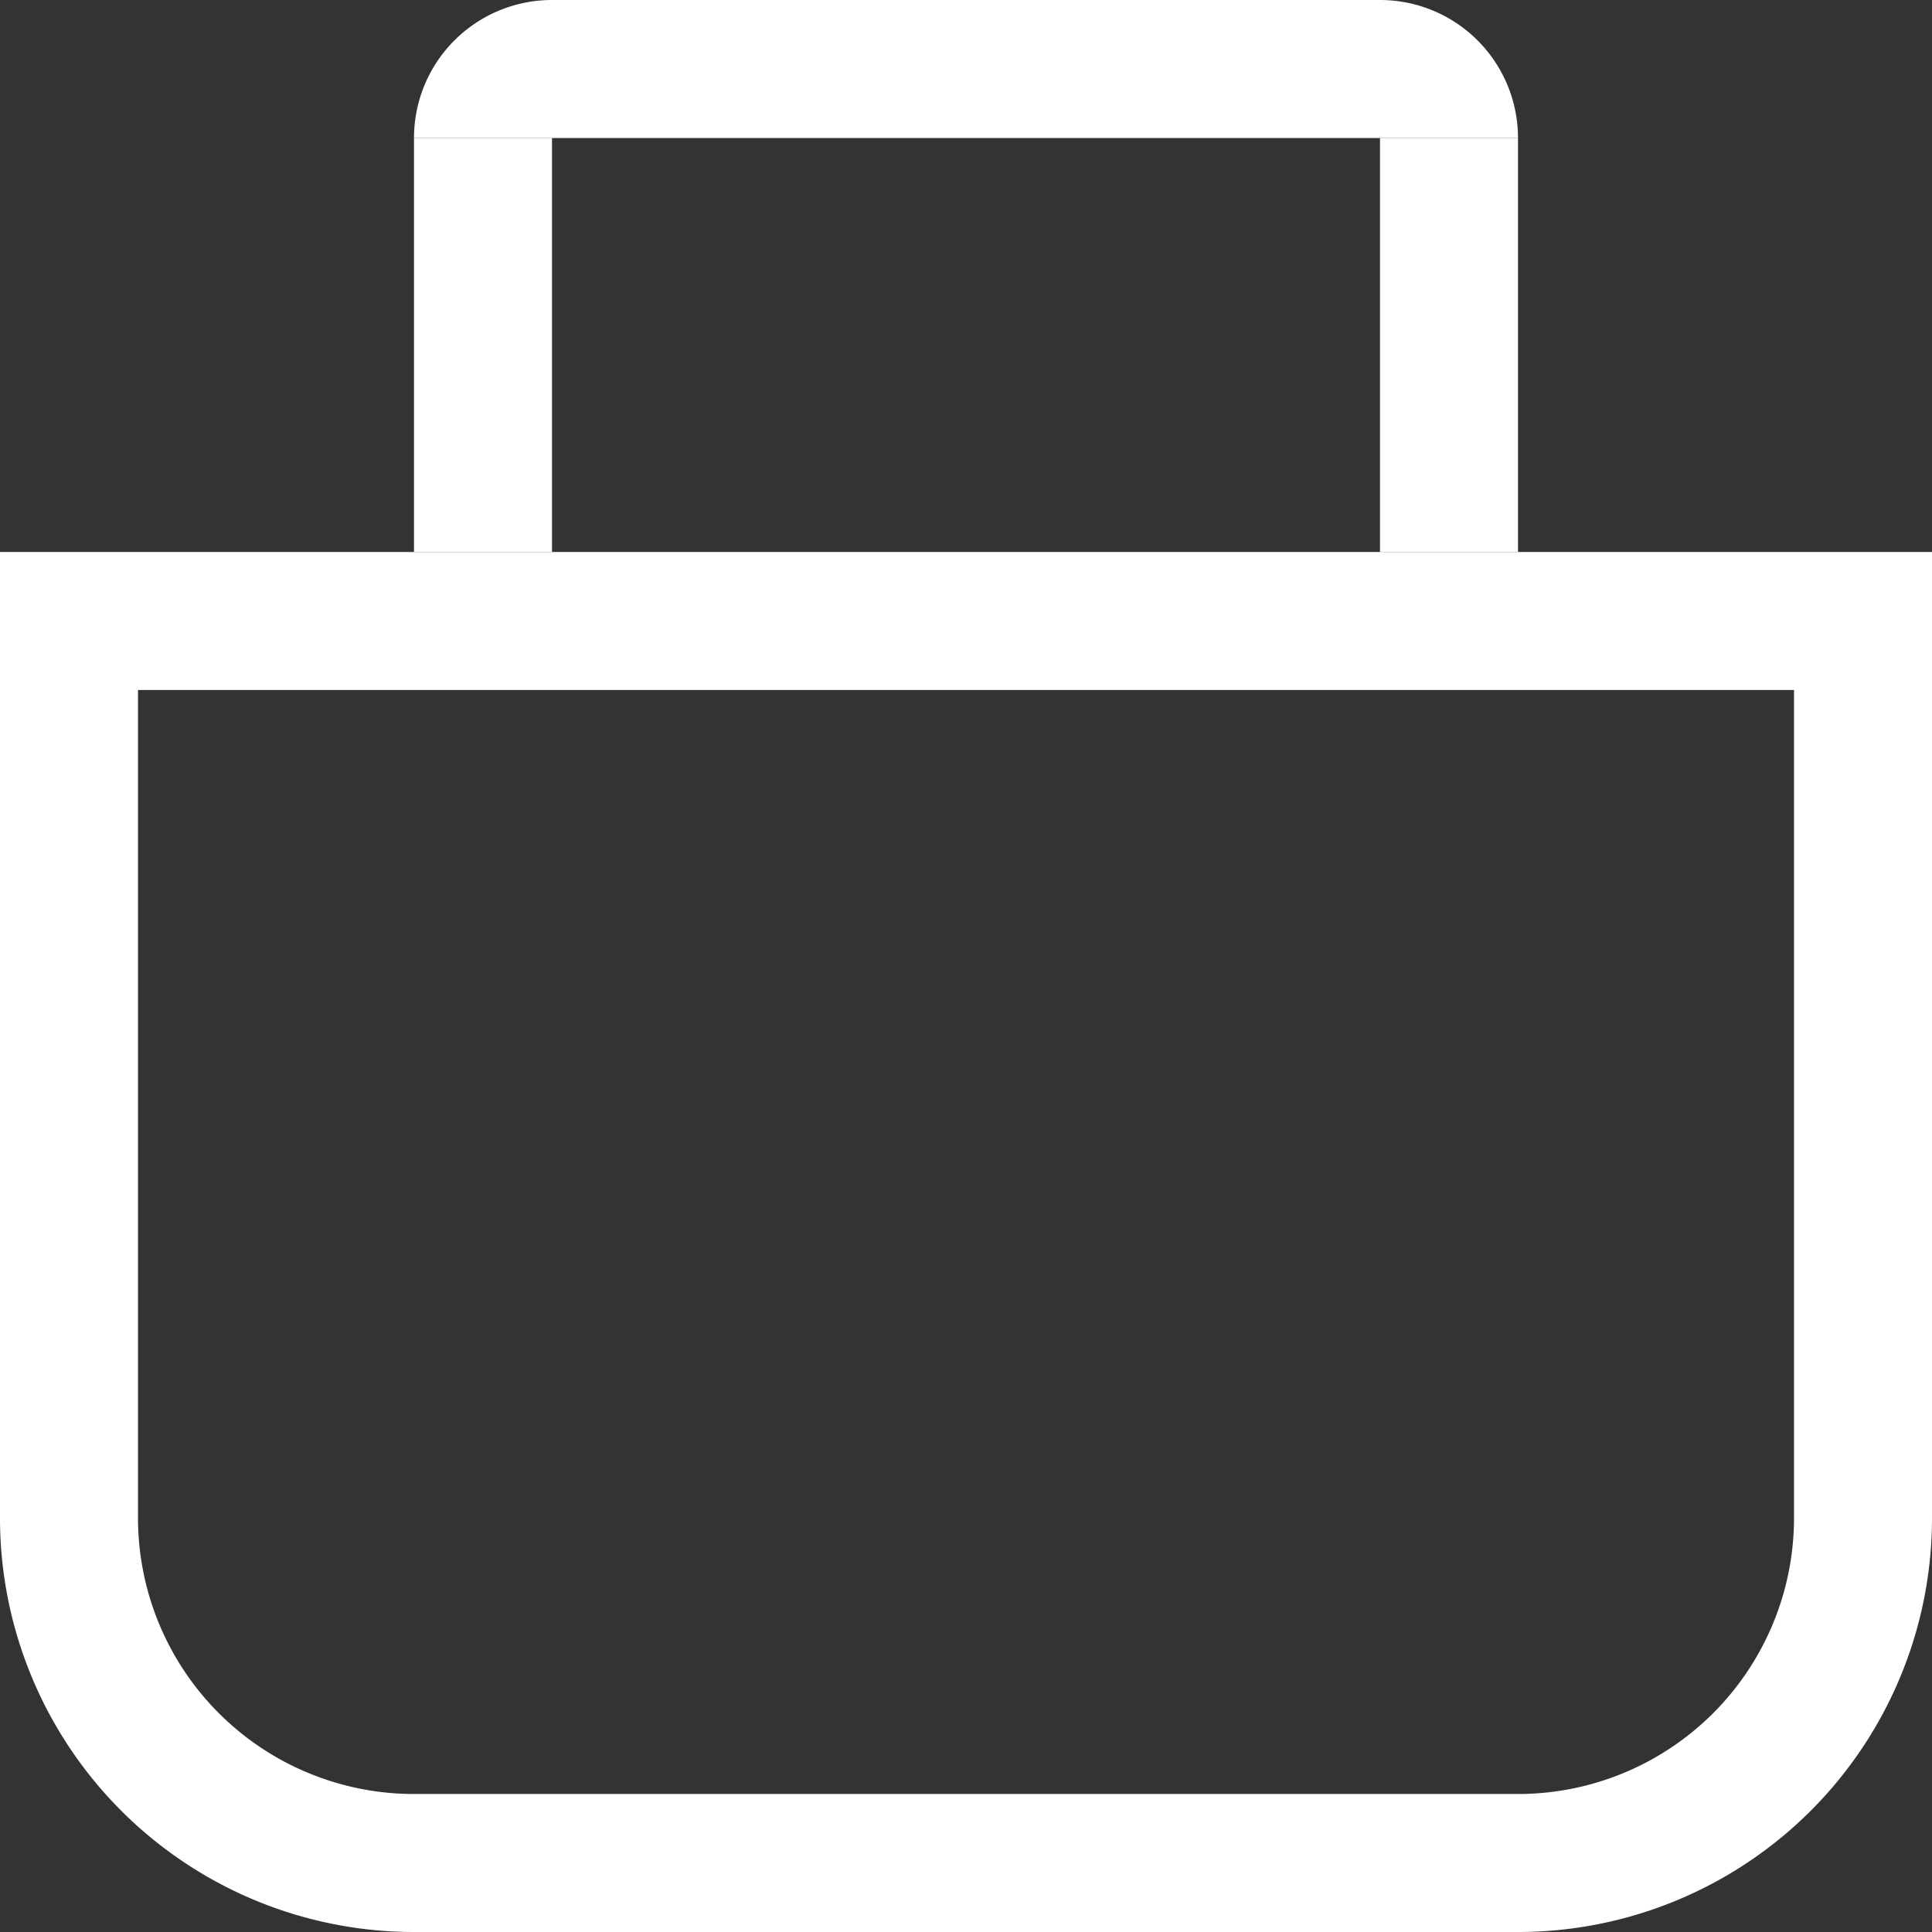
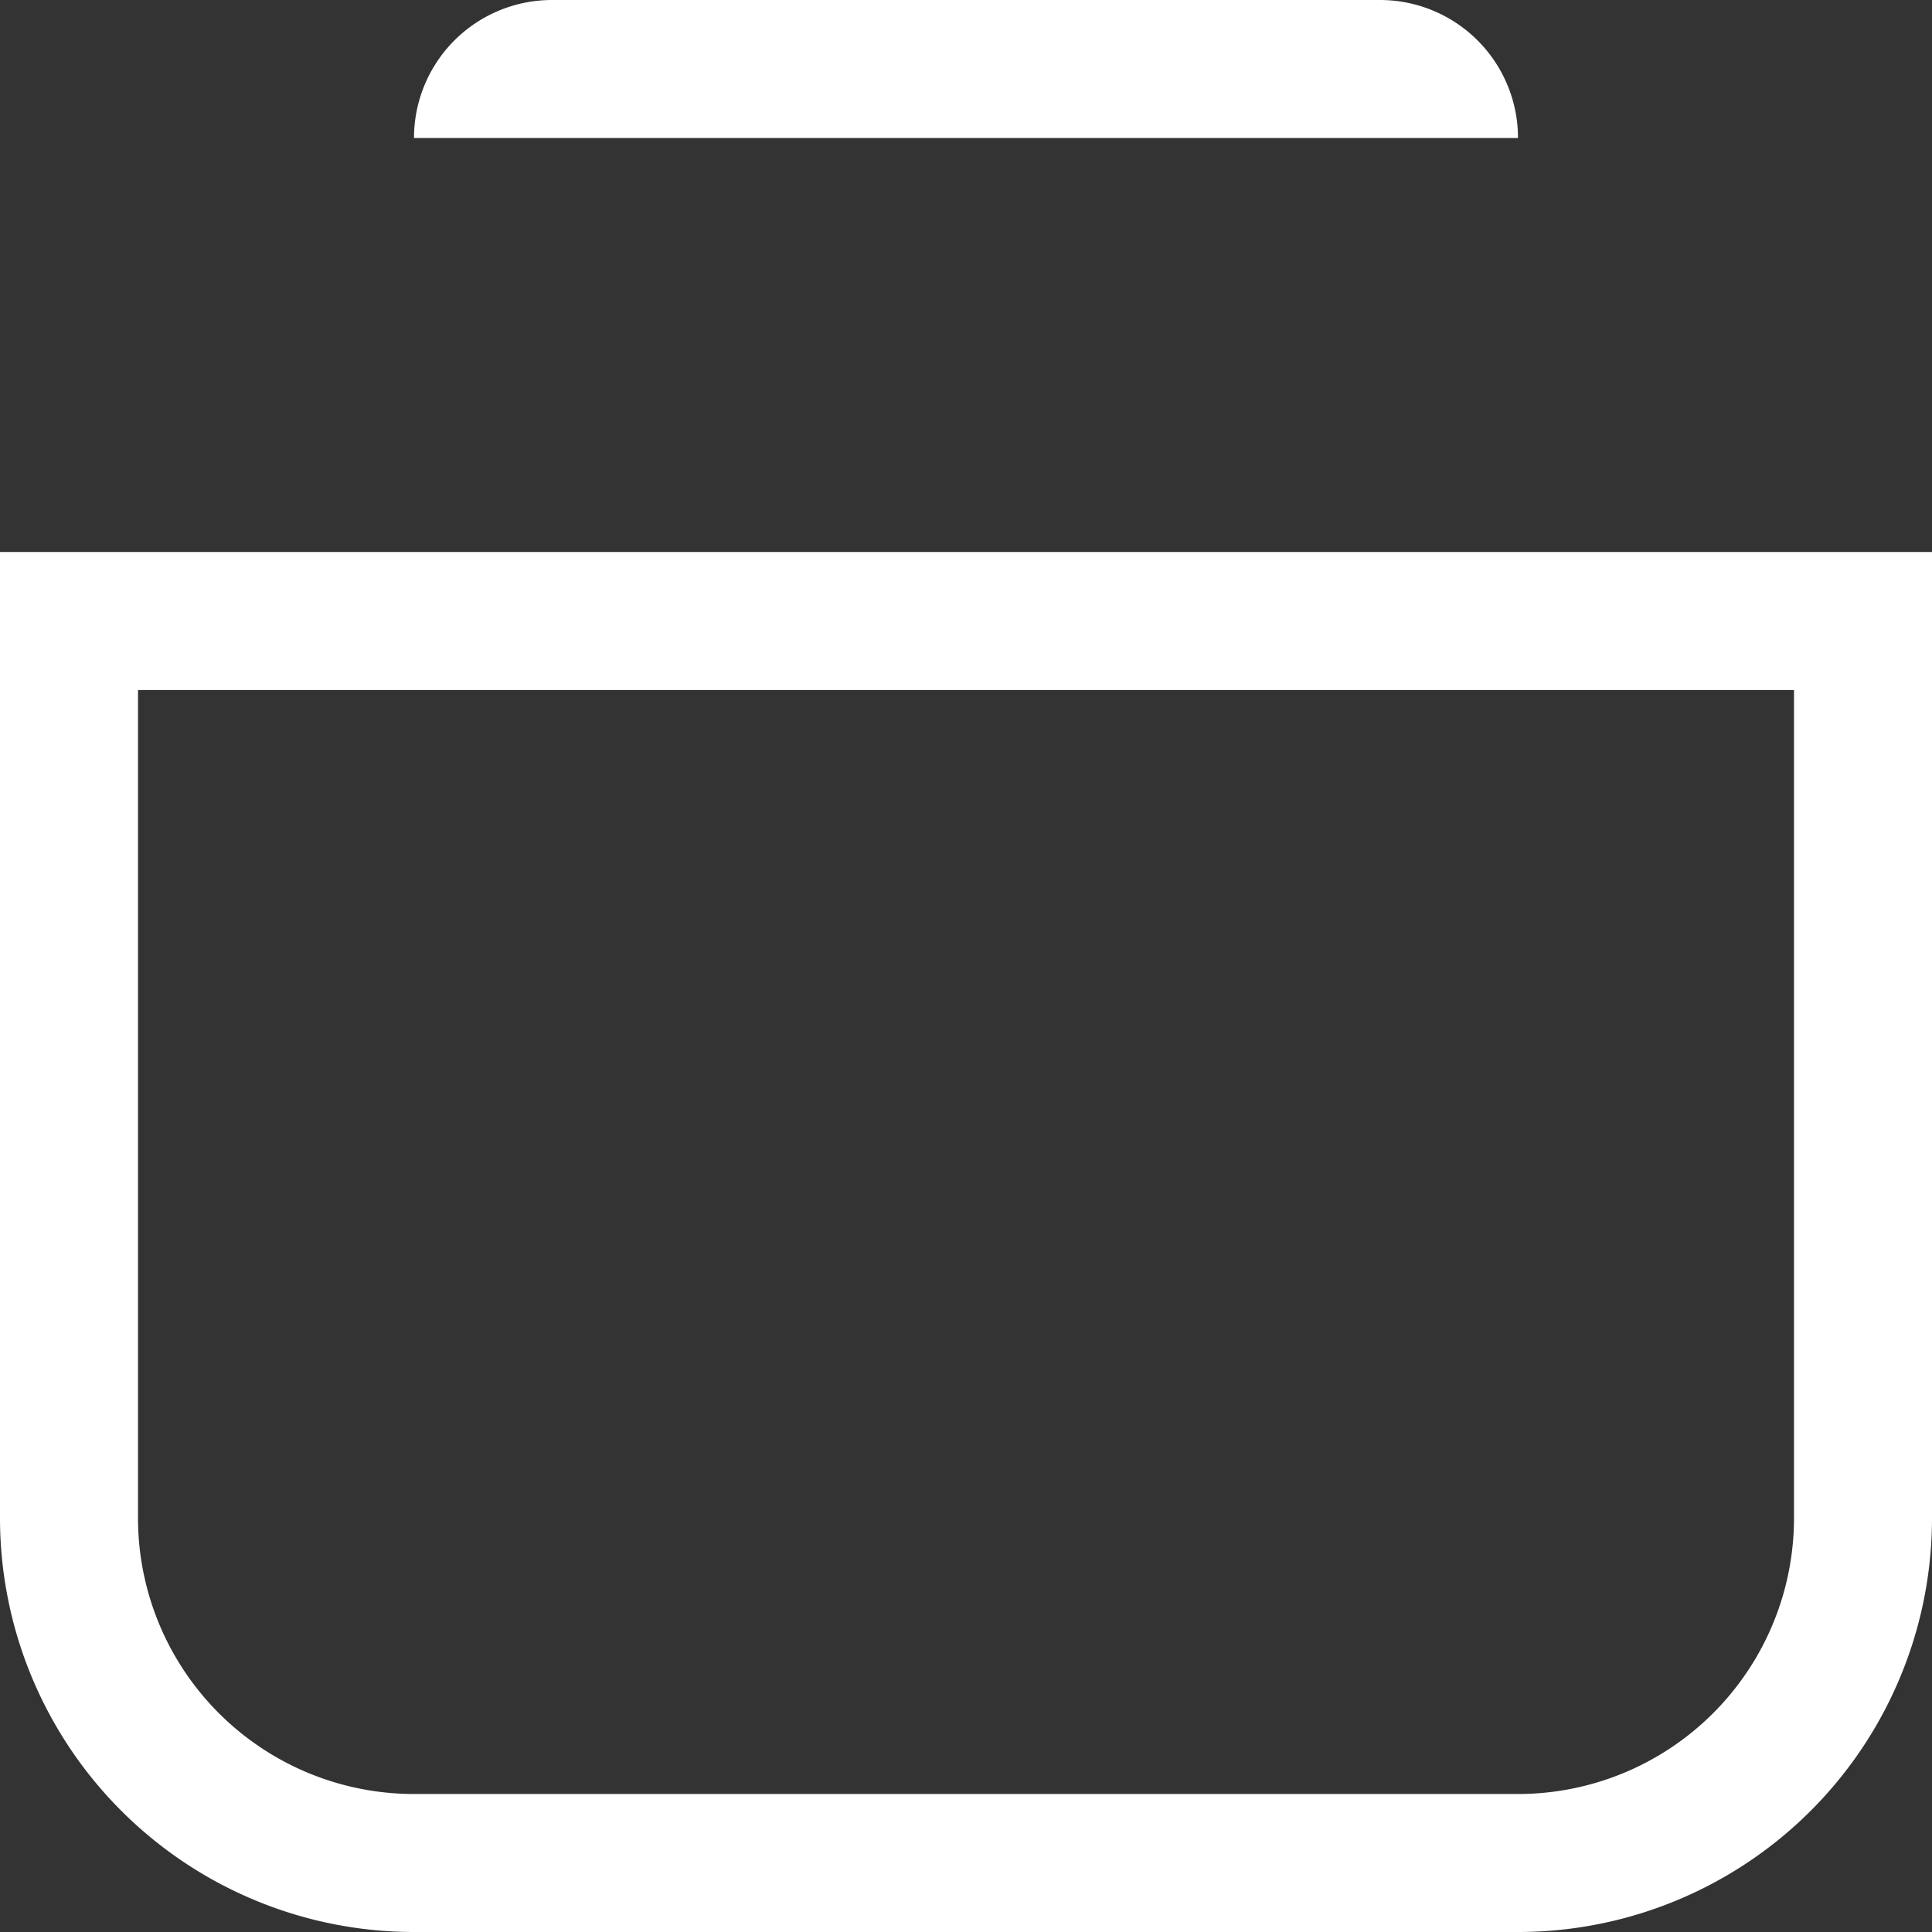
<svg xmlns="http://www.w3.org/2000/svg" width="15" height="15" viewBox="0 0 14 14" fill="none" fill-rule="evenodd">
  <rect x="0" y="0" width="14" height="14" fill="#333333" stroke="none" />
  <path d="M.5 4.5V11A2.5 2.5 0 0 0 3 13.5h8a2.5 2.5 0 0 0 2.5-2.5V4.5z" stroke="#fff" />
  <g fill="#fff">
-     <path d="M3 1h1v3H3zm7 0h1v3h-1z" />
    <path d="M4 0h6a1 1 0 0 1 1 1H3h0a1 1 0 0 1 1-1z" />
  </g>
</svg>